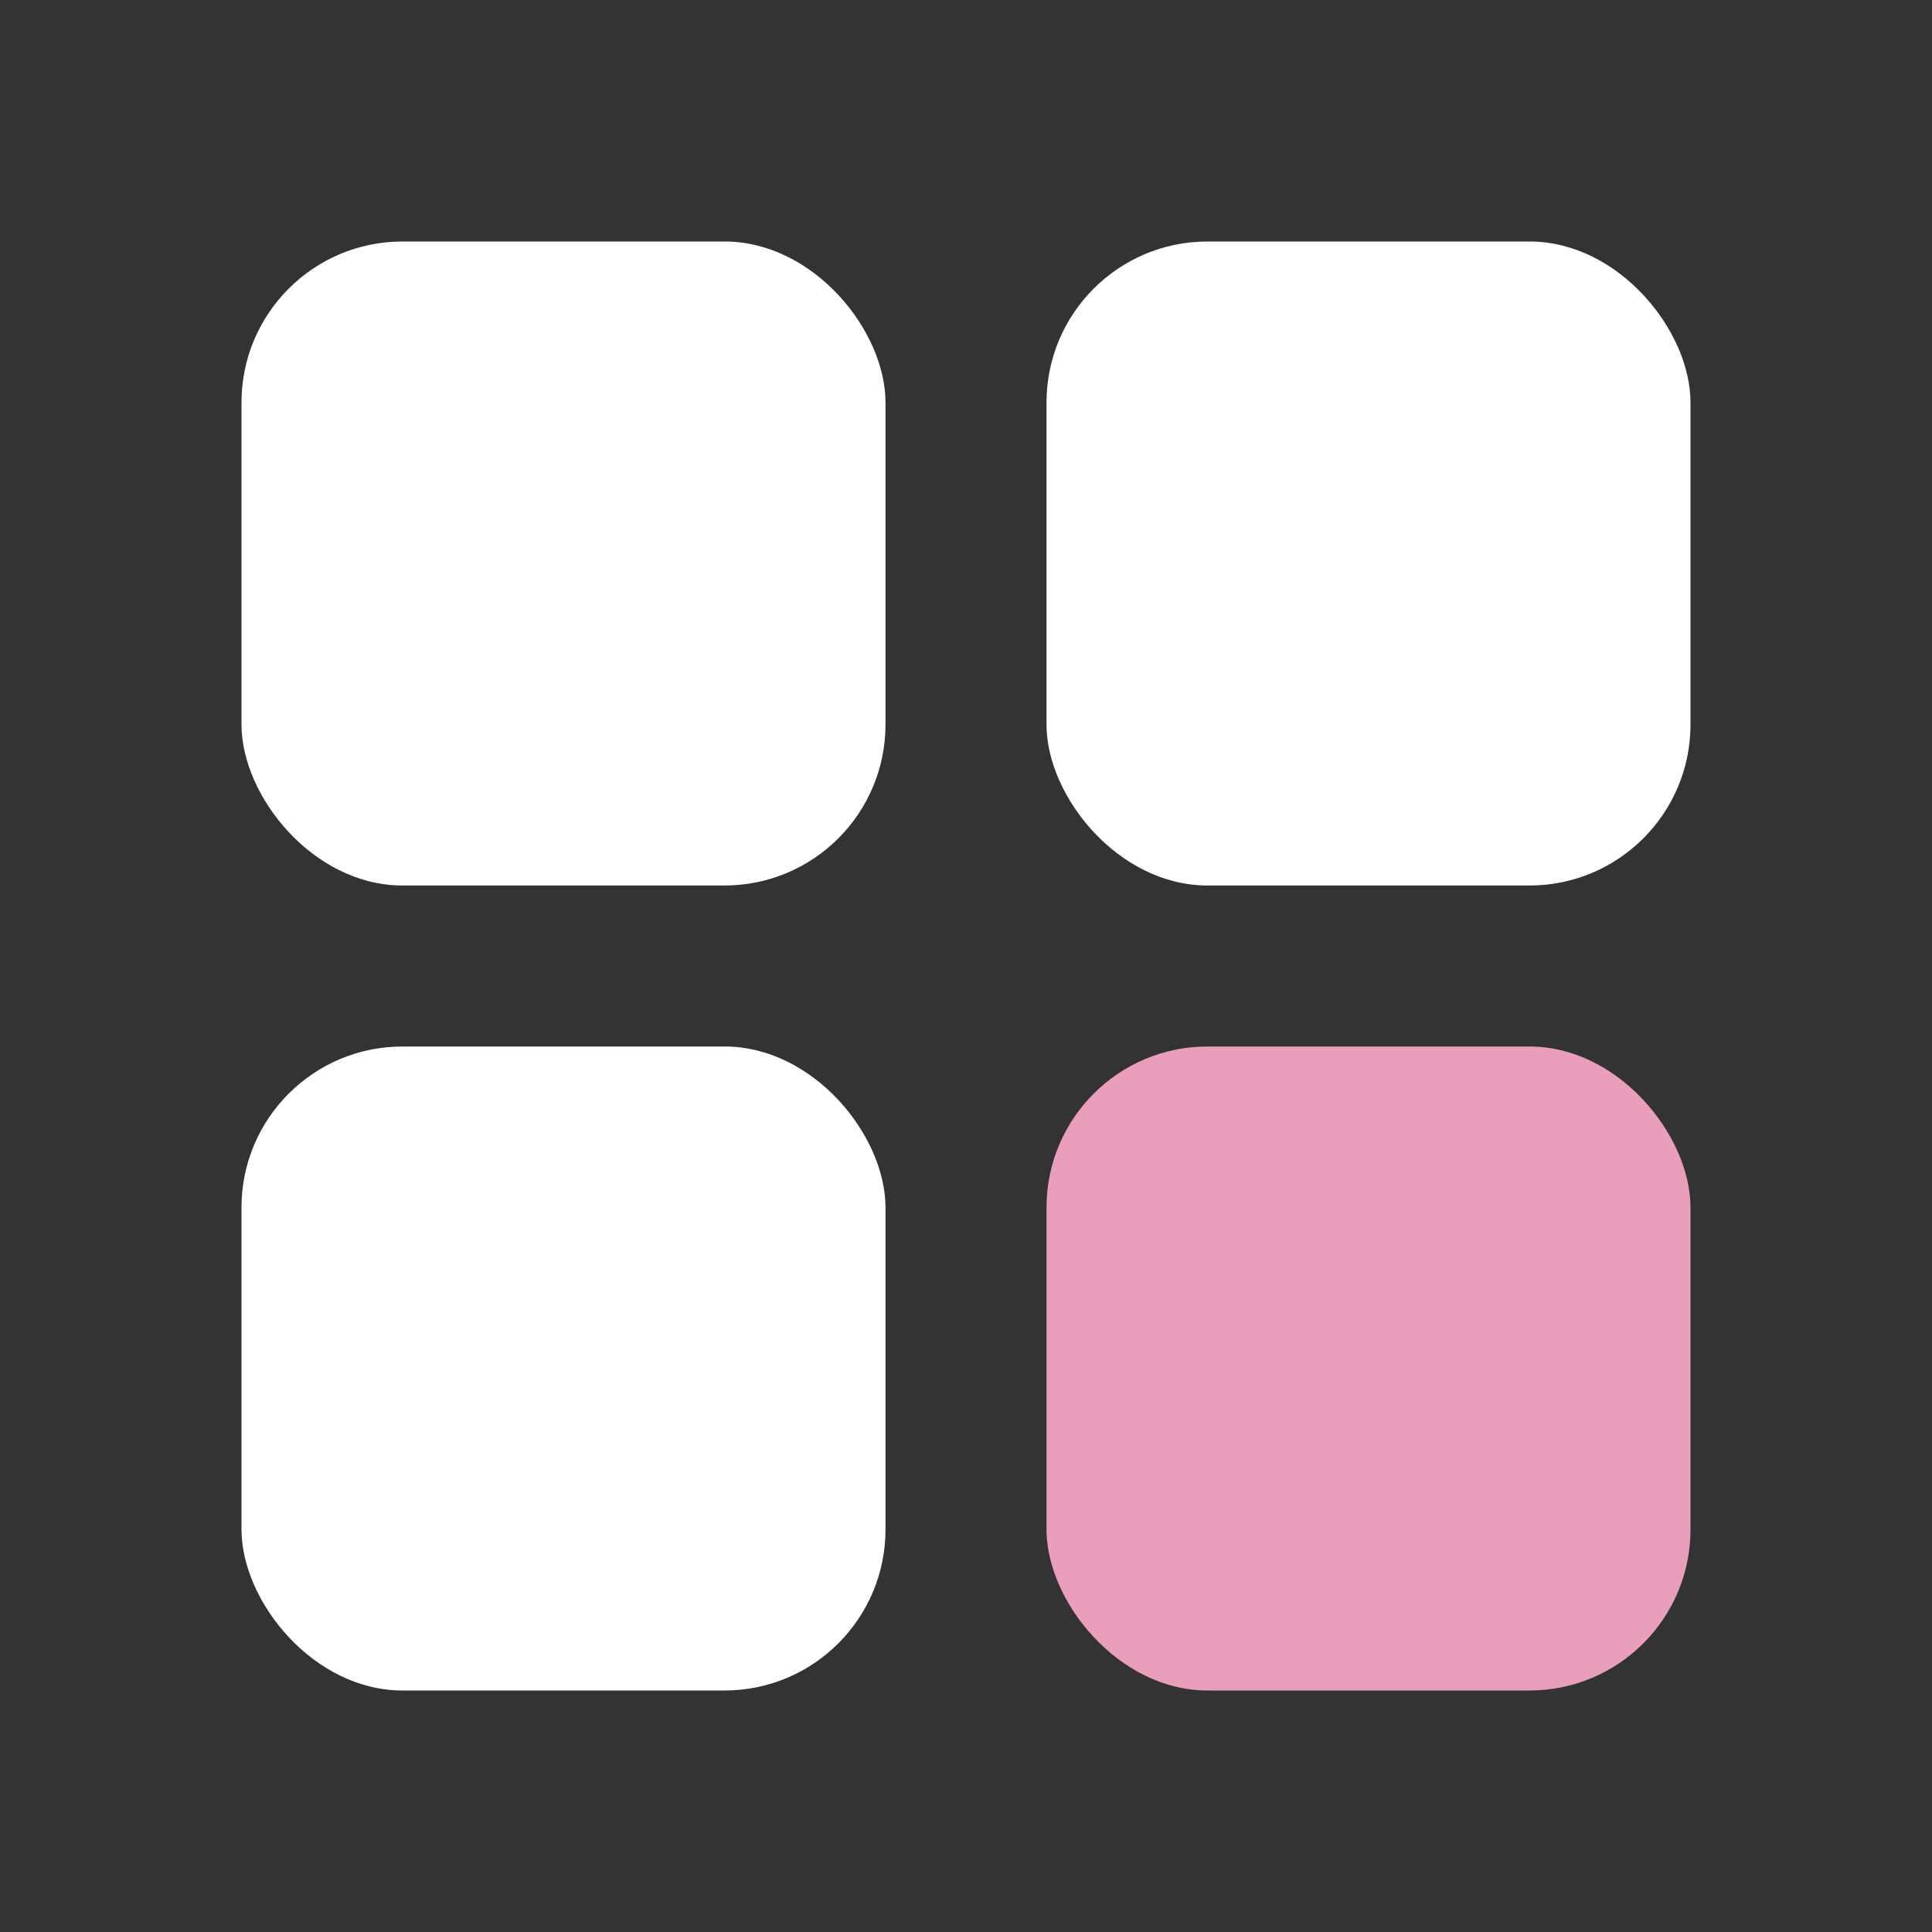
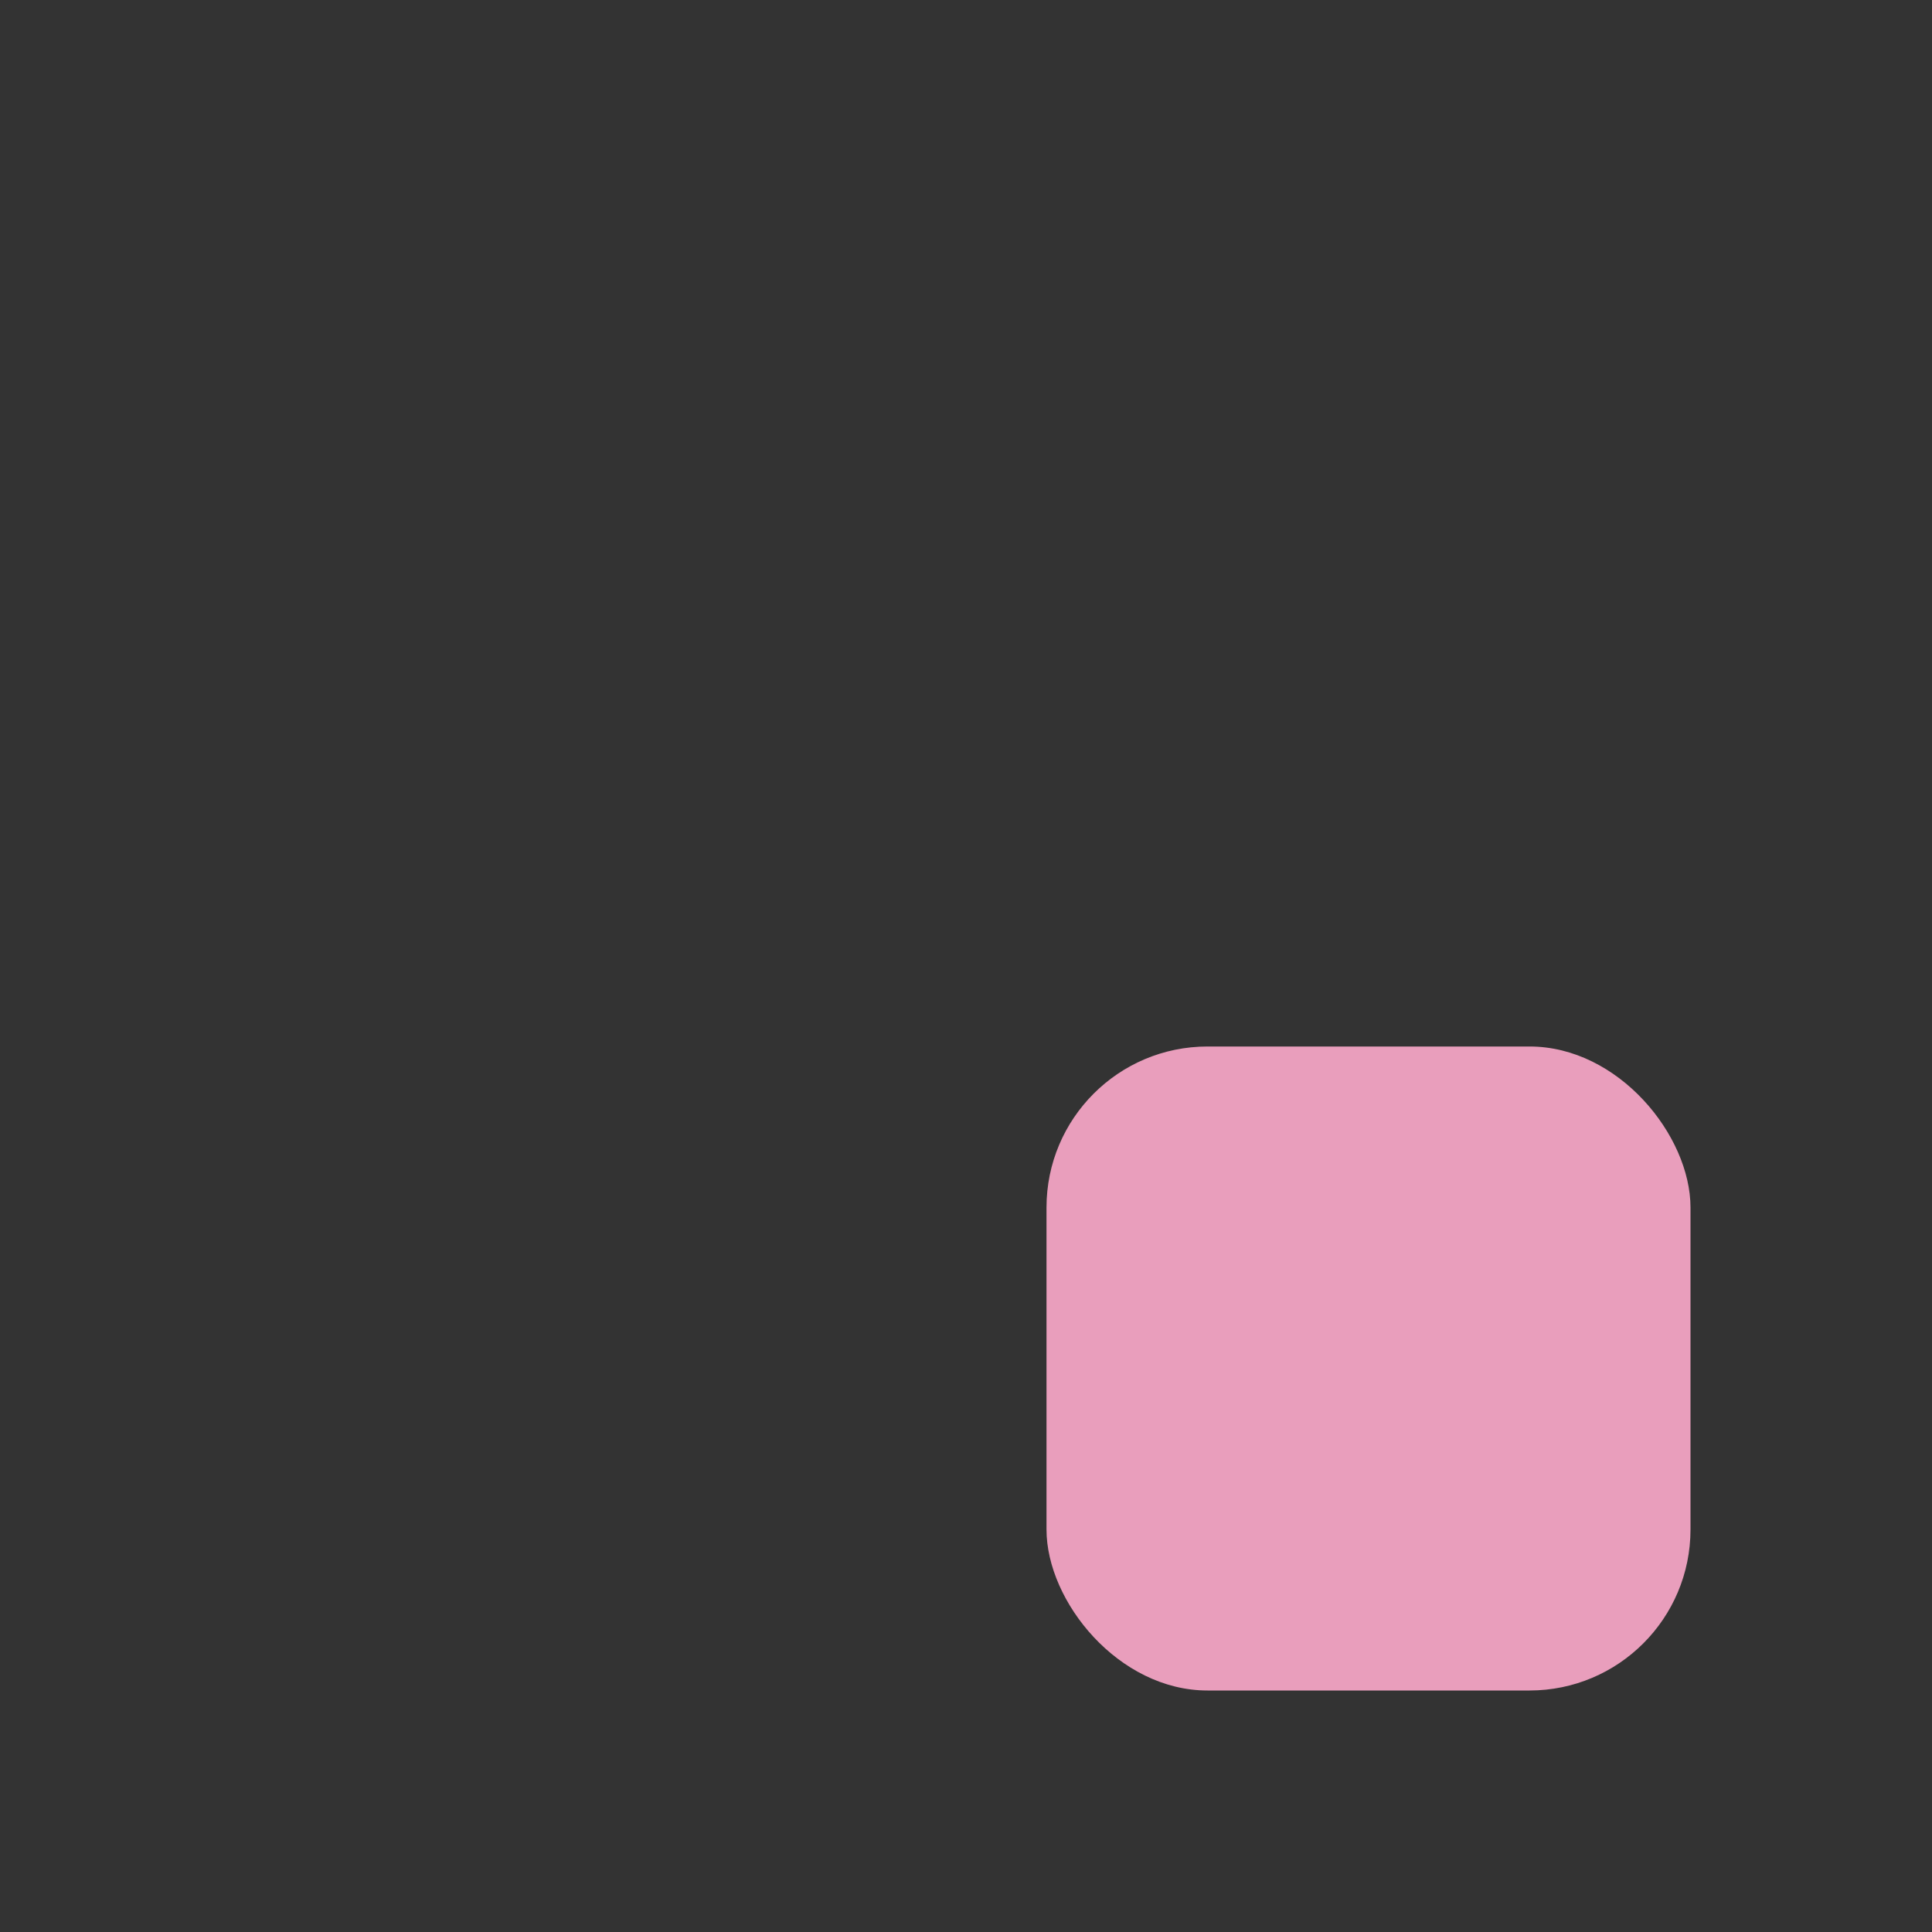
<svg xmlns="http://www.w3.org/2000/svg" viewBox="0 0 24 24">
  <rect x="0" y="0" width="24" height="24" fill="#333333" stroke="none" />
  <defs>
    <style>.cls-1{fill:#fff;}.cls-2{fill:#e99ebc;}</style>
  </defs>
  <title>工作區域 198</title>
  <g id="圖層_2" data-name="圖層 2">
-     <rect class="cls-1" x="3" y="3" width="8" height="8" rx="2" ry="2" />
-     <rect class="cls-1" x="13" y="3" width="8" height="8" rx="2" ry="2" />
-     <rect class="cls-1" x="3" y="13" width="8" height="8" rx="2" ry="2" />
    <rect class="cls-2" x="13" y="13" width="8" height="8" rx="2" ry="2" />
  </g>
</svg>